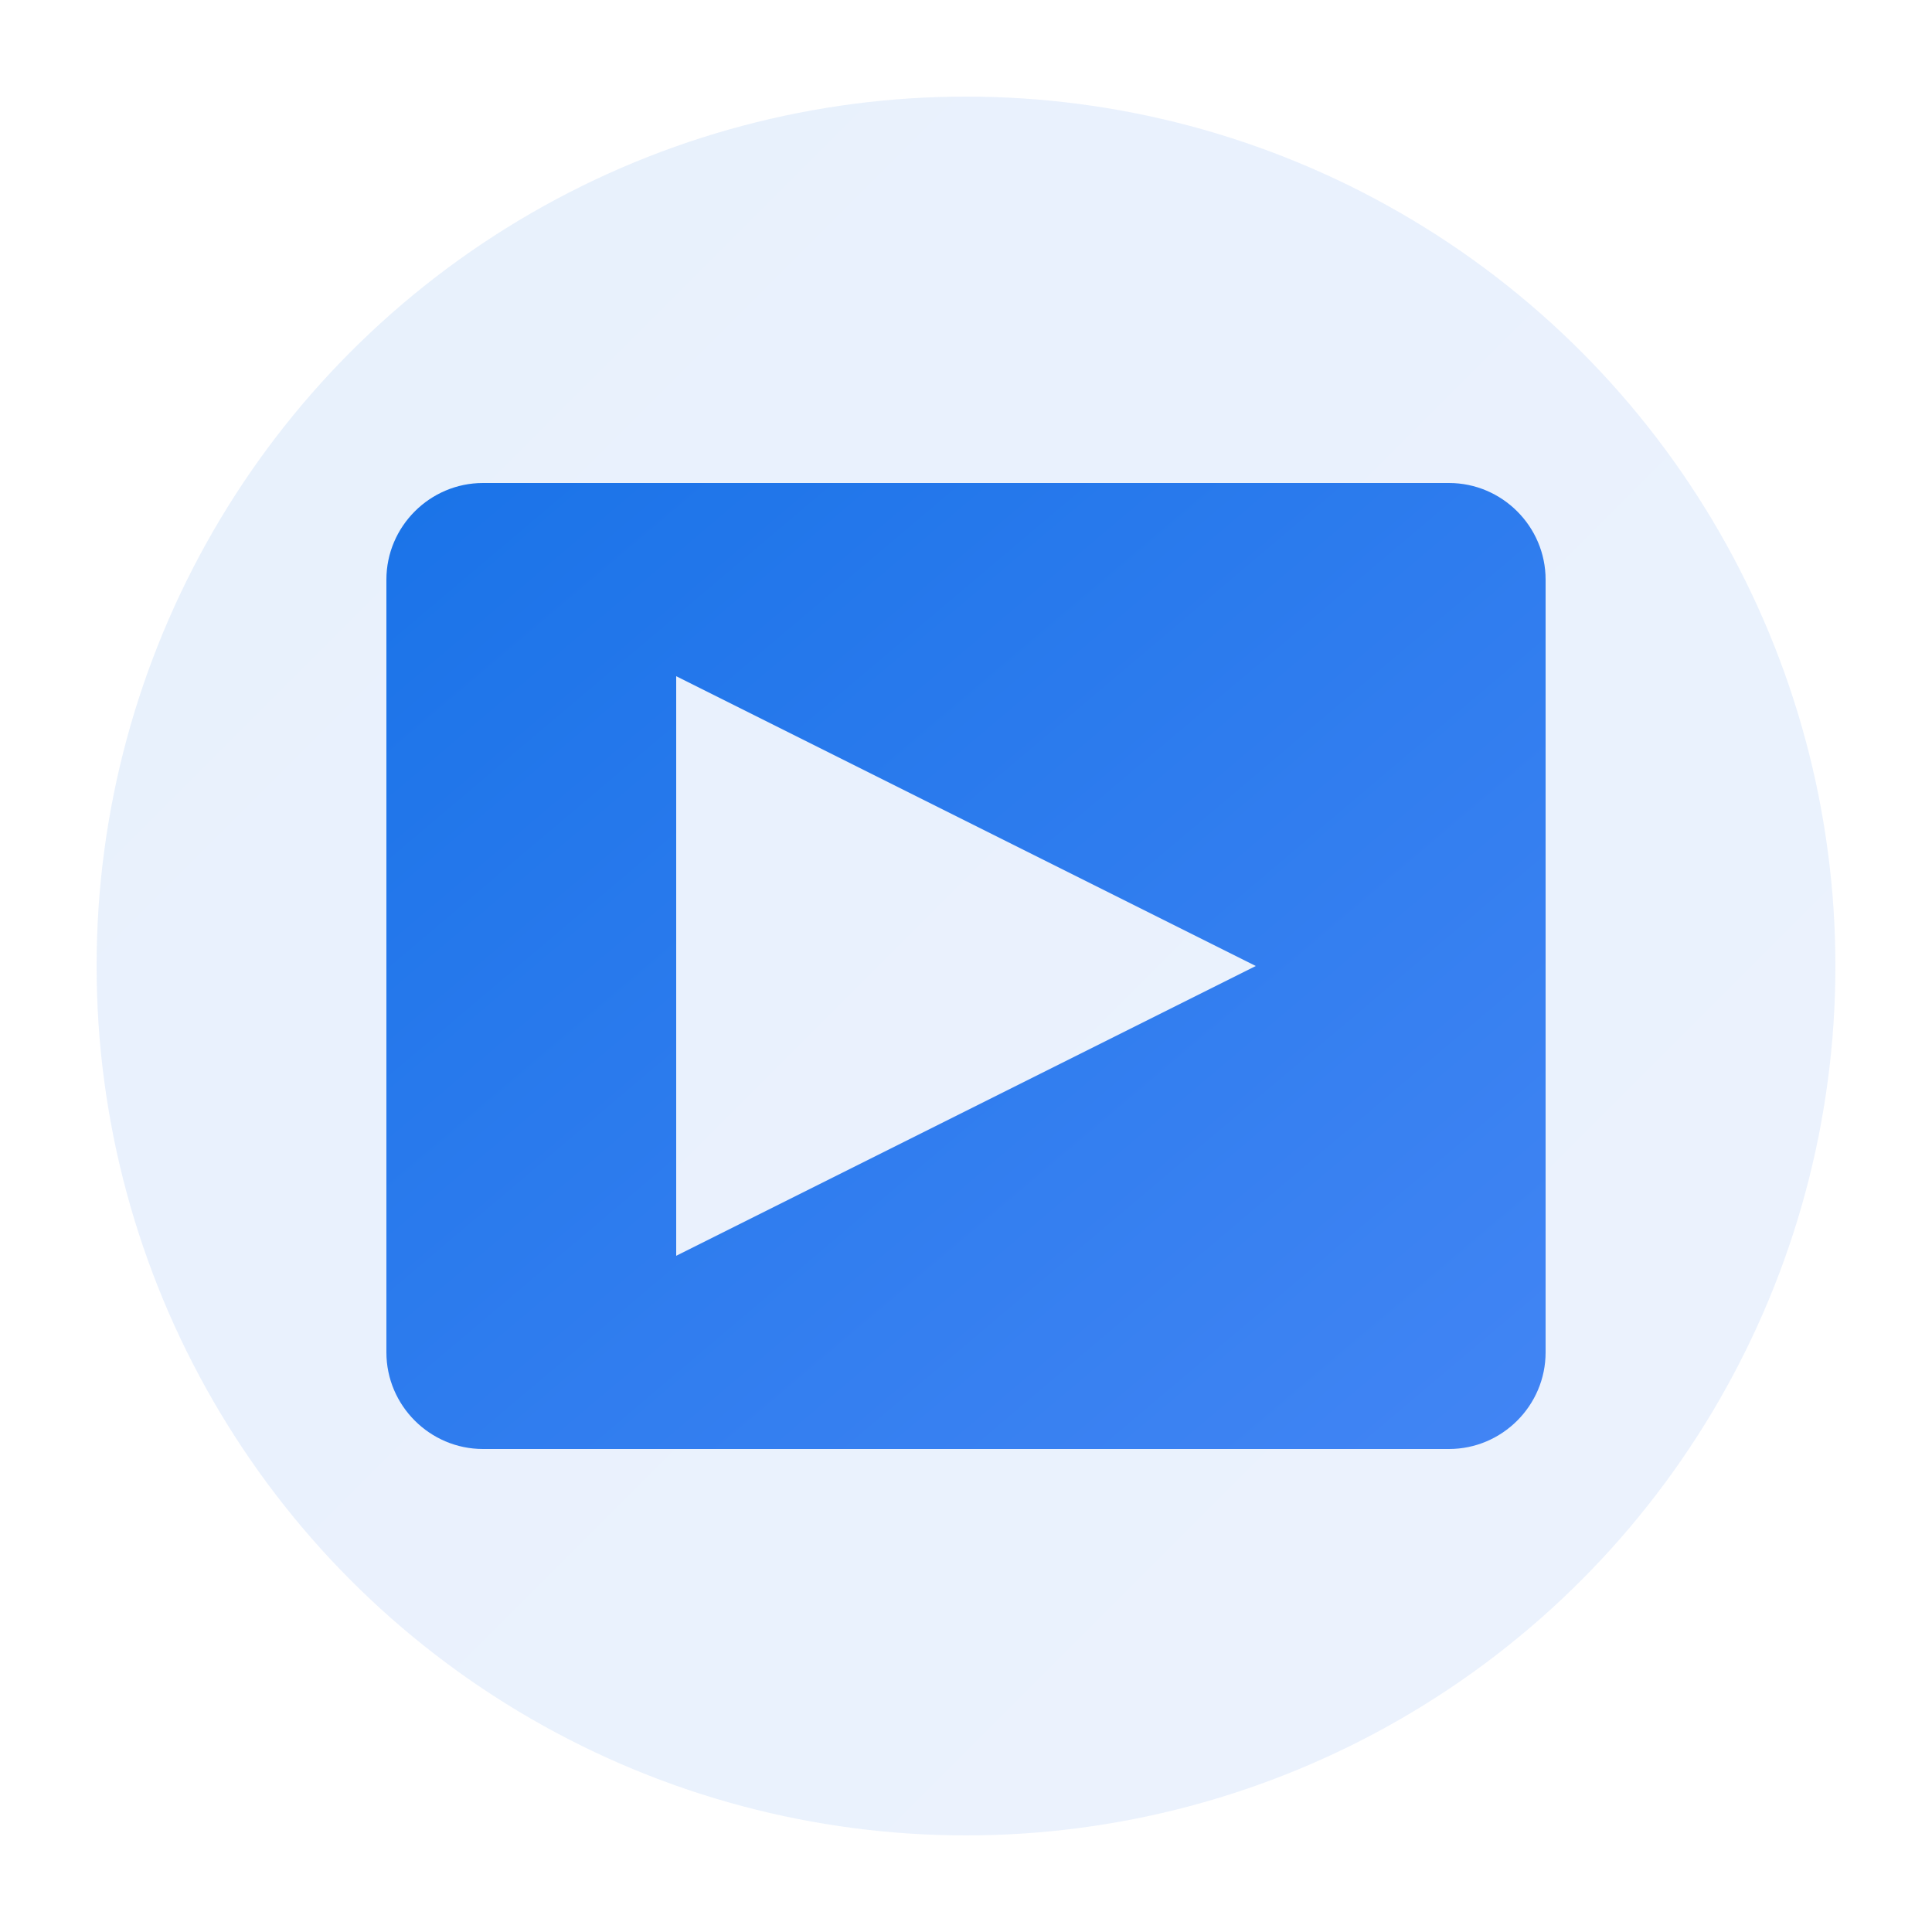
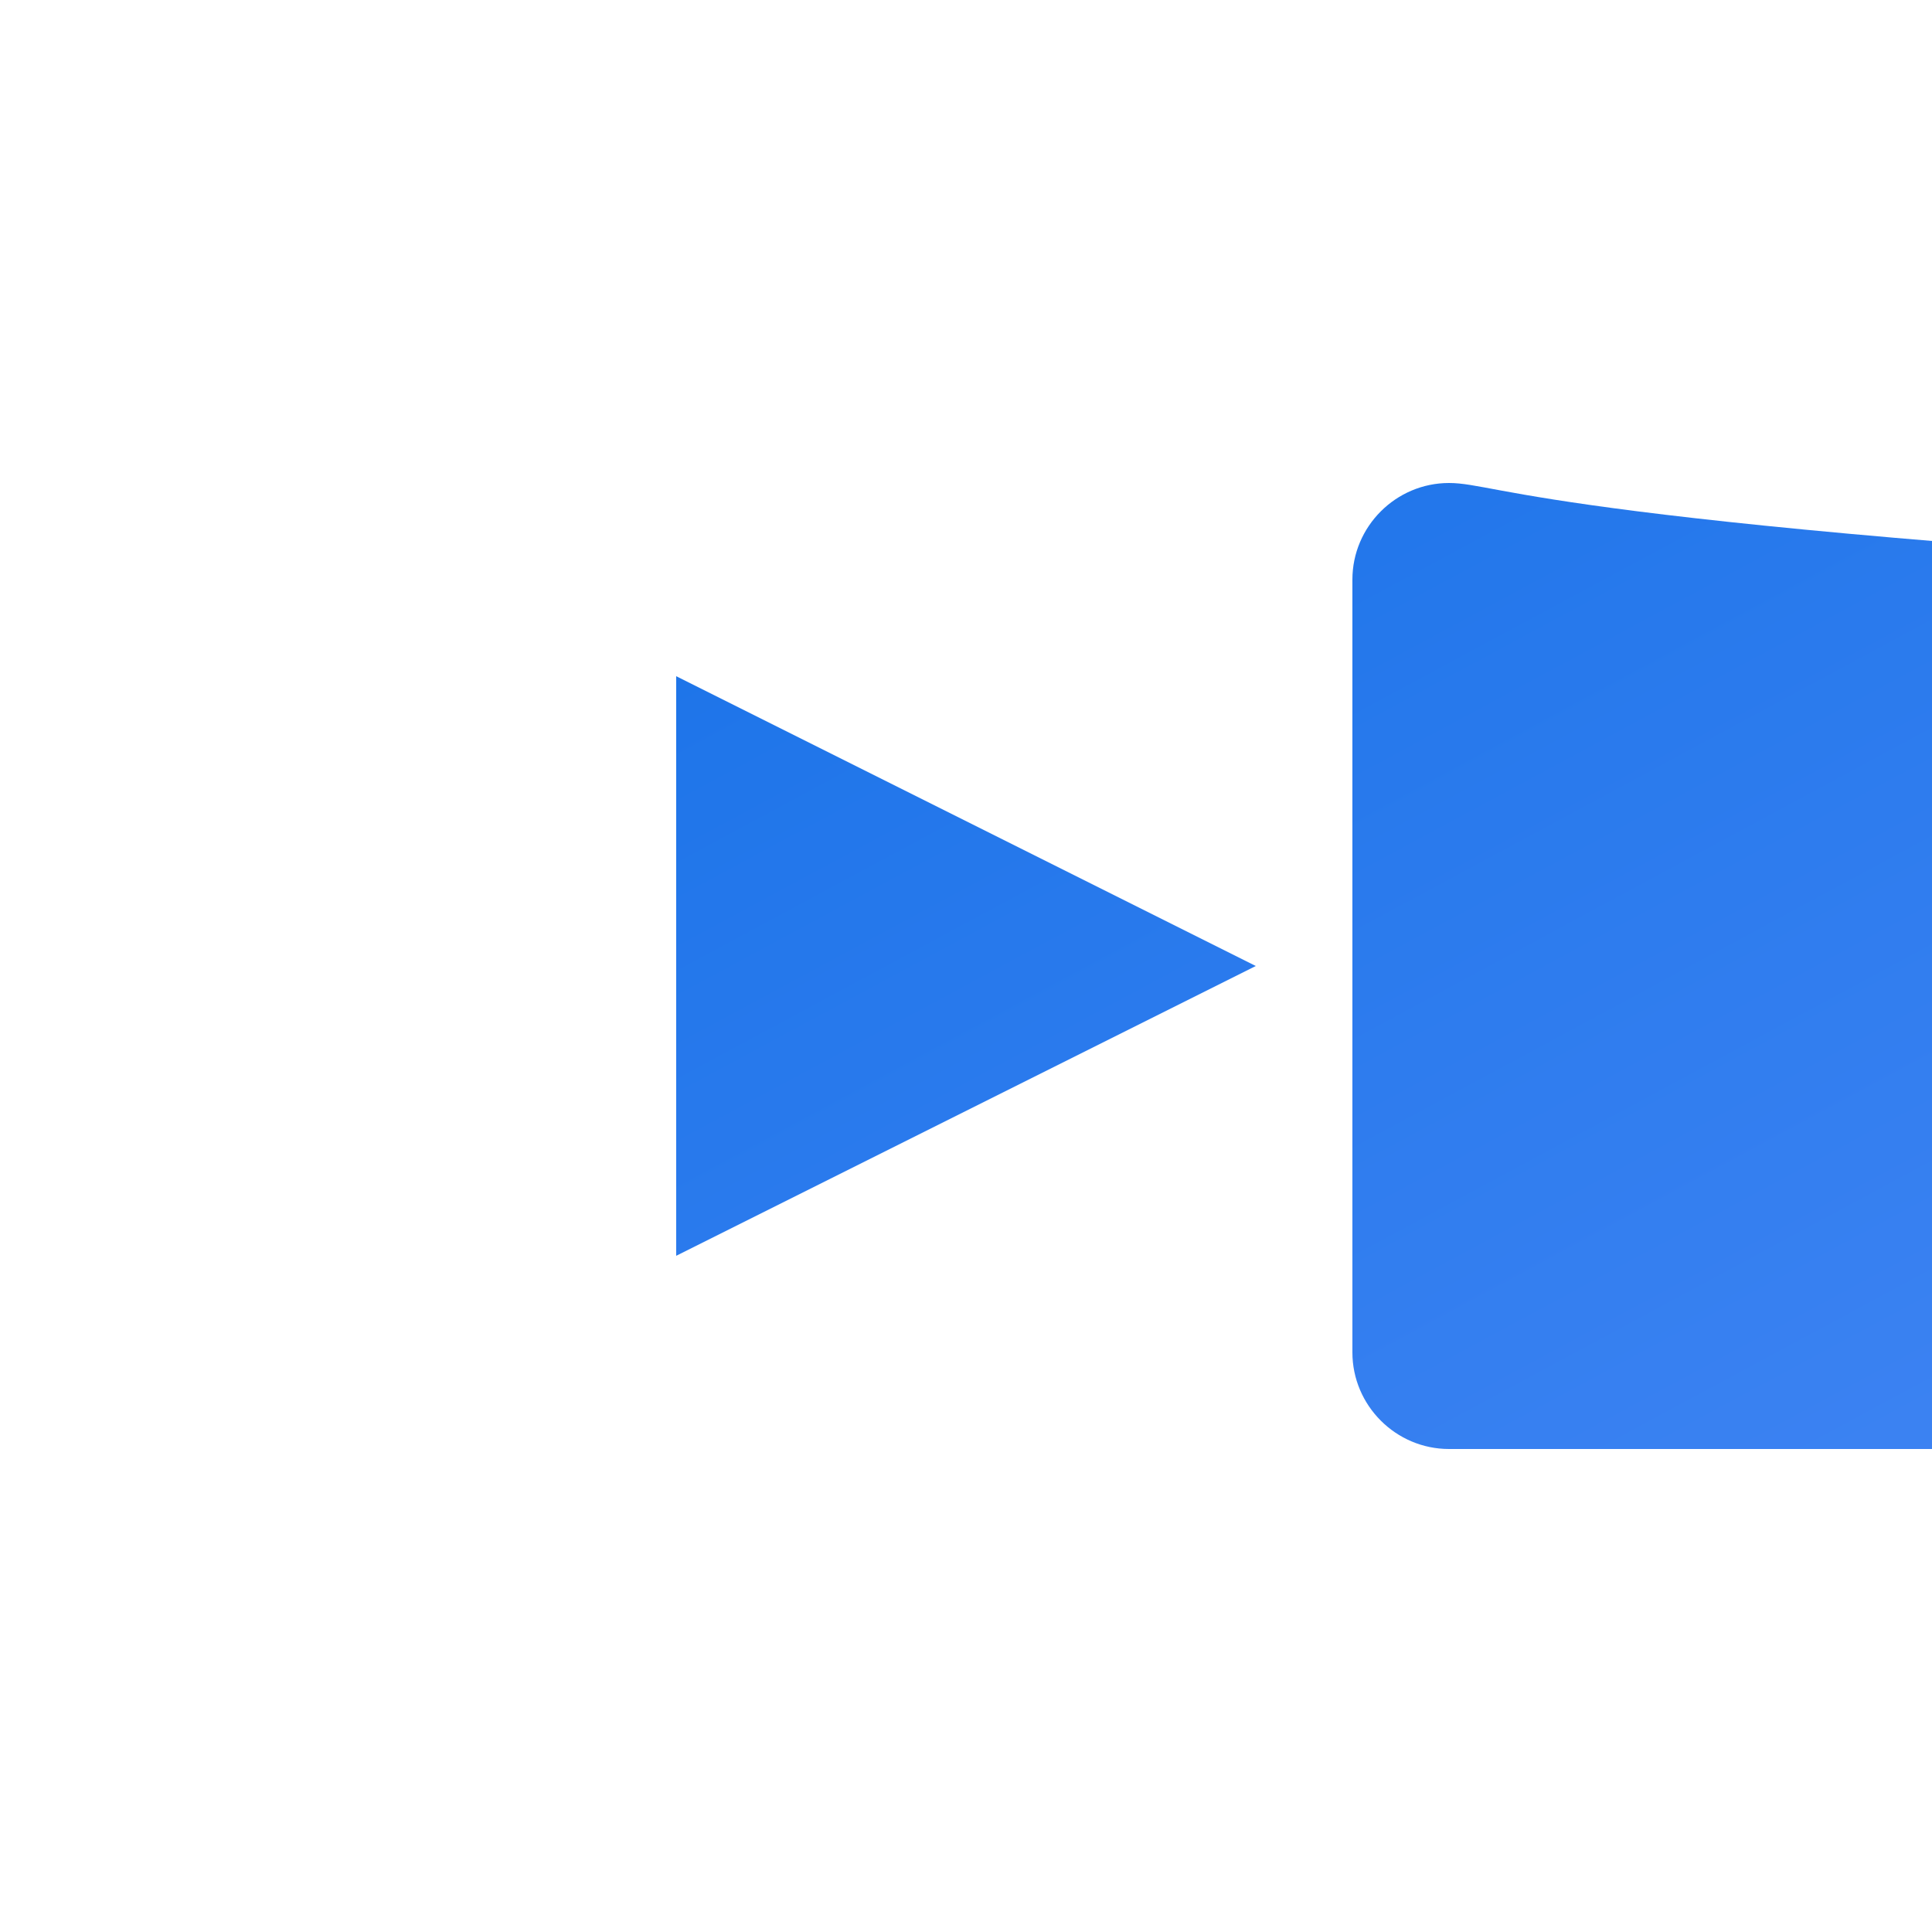
<svg xmlns="http://www.w3.org/2000/svg" width="200" height="200" viewBox="0 0 200 200">
  <defs>
    <linearGradient id="grad1" x1="0%" y1="0%" x2="100%" y2="100%">
      <stop offset="0%" style="stop-color:#1a73e8;stop-opacity:1" />
      <stop offset="100%" style="stop-color:#4285f4;stop-opacity:1" />
    </linearGradient>
  </defs>
-   <circle cx="100" cy="100" r="90" fill="url(#grad1)" opacity="0.1" />
-   <path d="M150,50H50c-5.5,0-10,4.5-10,10v80c0,5.5,4.5,10,10,10h100c5.5,0,10-4.5,10-10V60C160,54.5,155.5,50,150,50z M70,130V70l60,30L70,130z" fill="url(#grad1)" />
+   <path d="M150,50c-5.5,0-10,4.5-10,10v80c0,5.5,4.5,10,10,10h100c5.5,0,10-4.5,10-10V60C160,54.5,155.5,50,150,50z M70,130V70l60,30L70,130z" fill="url(#grad1)" />
</svg>